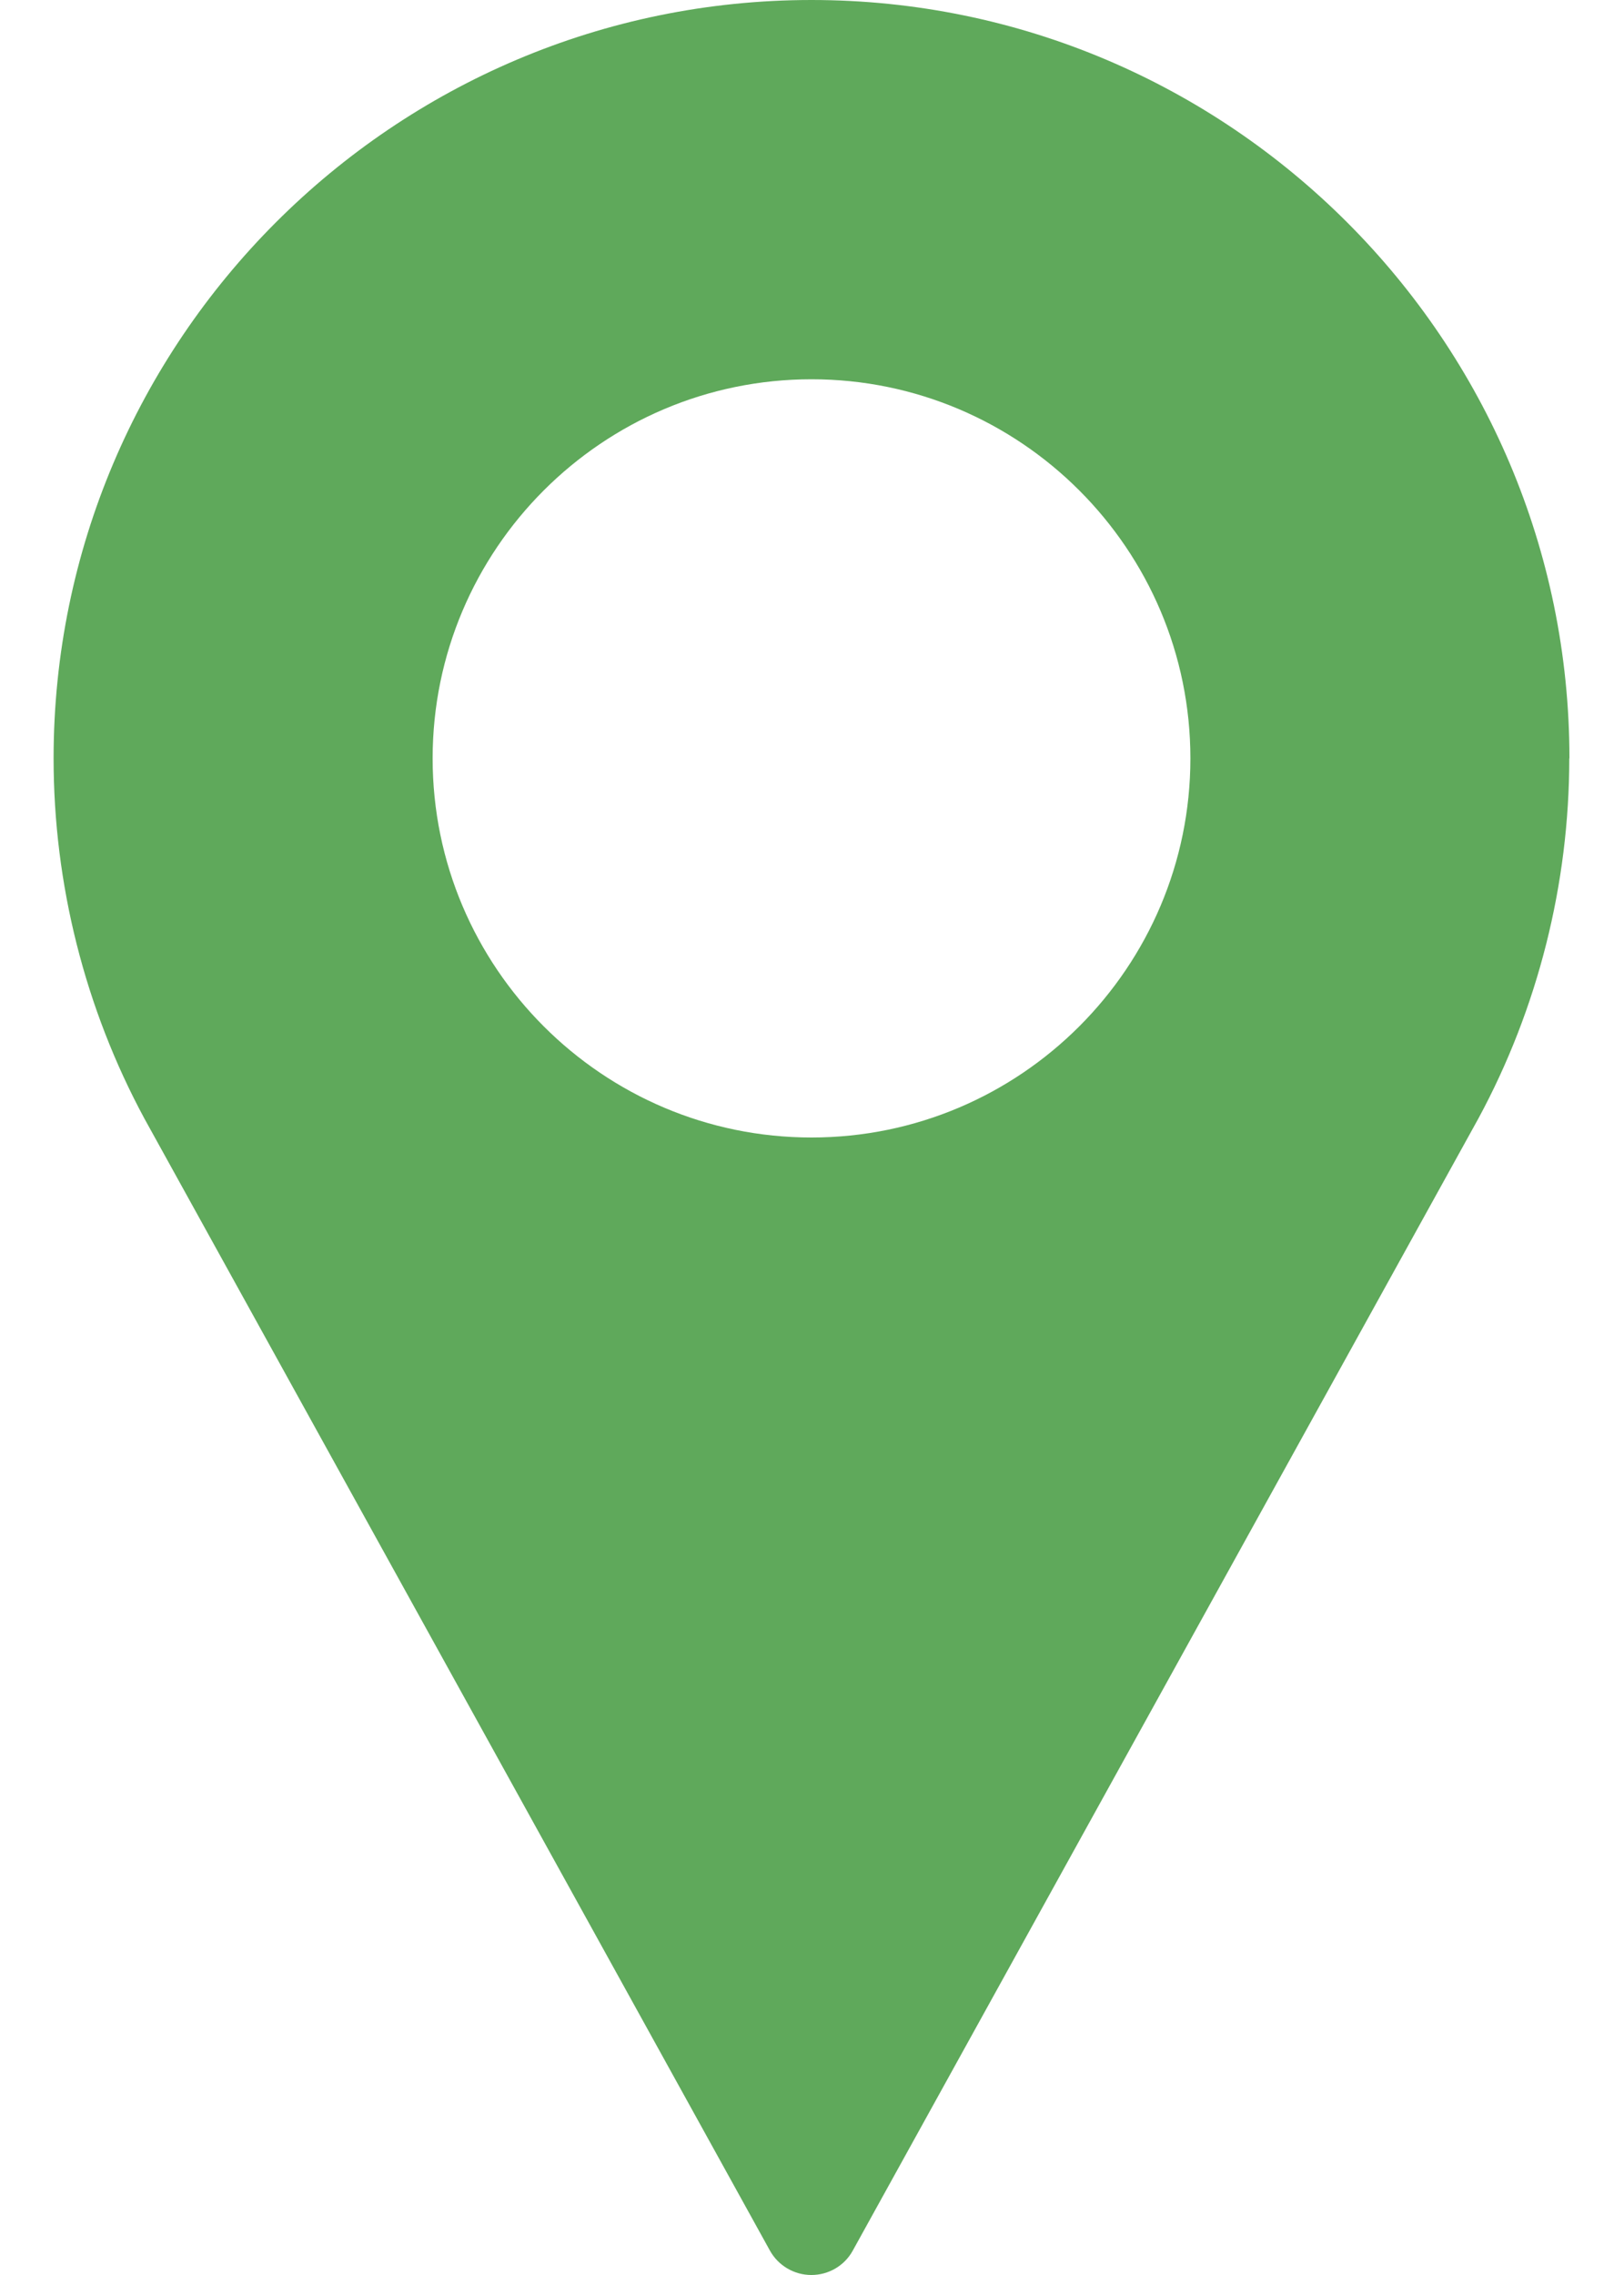
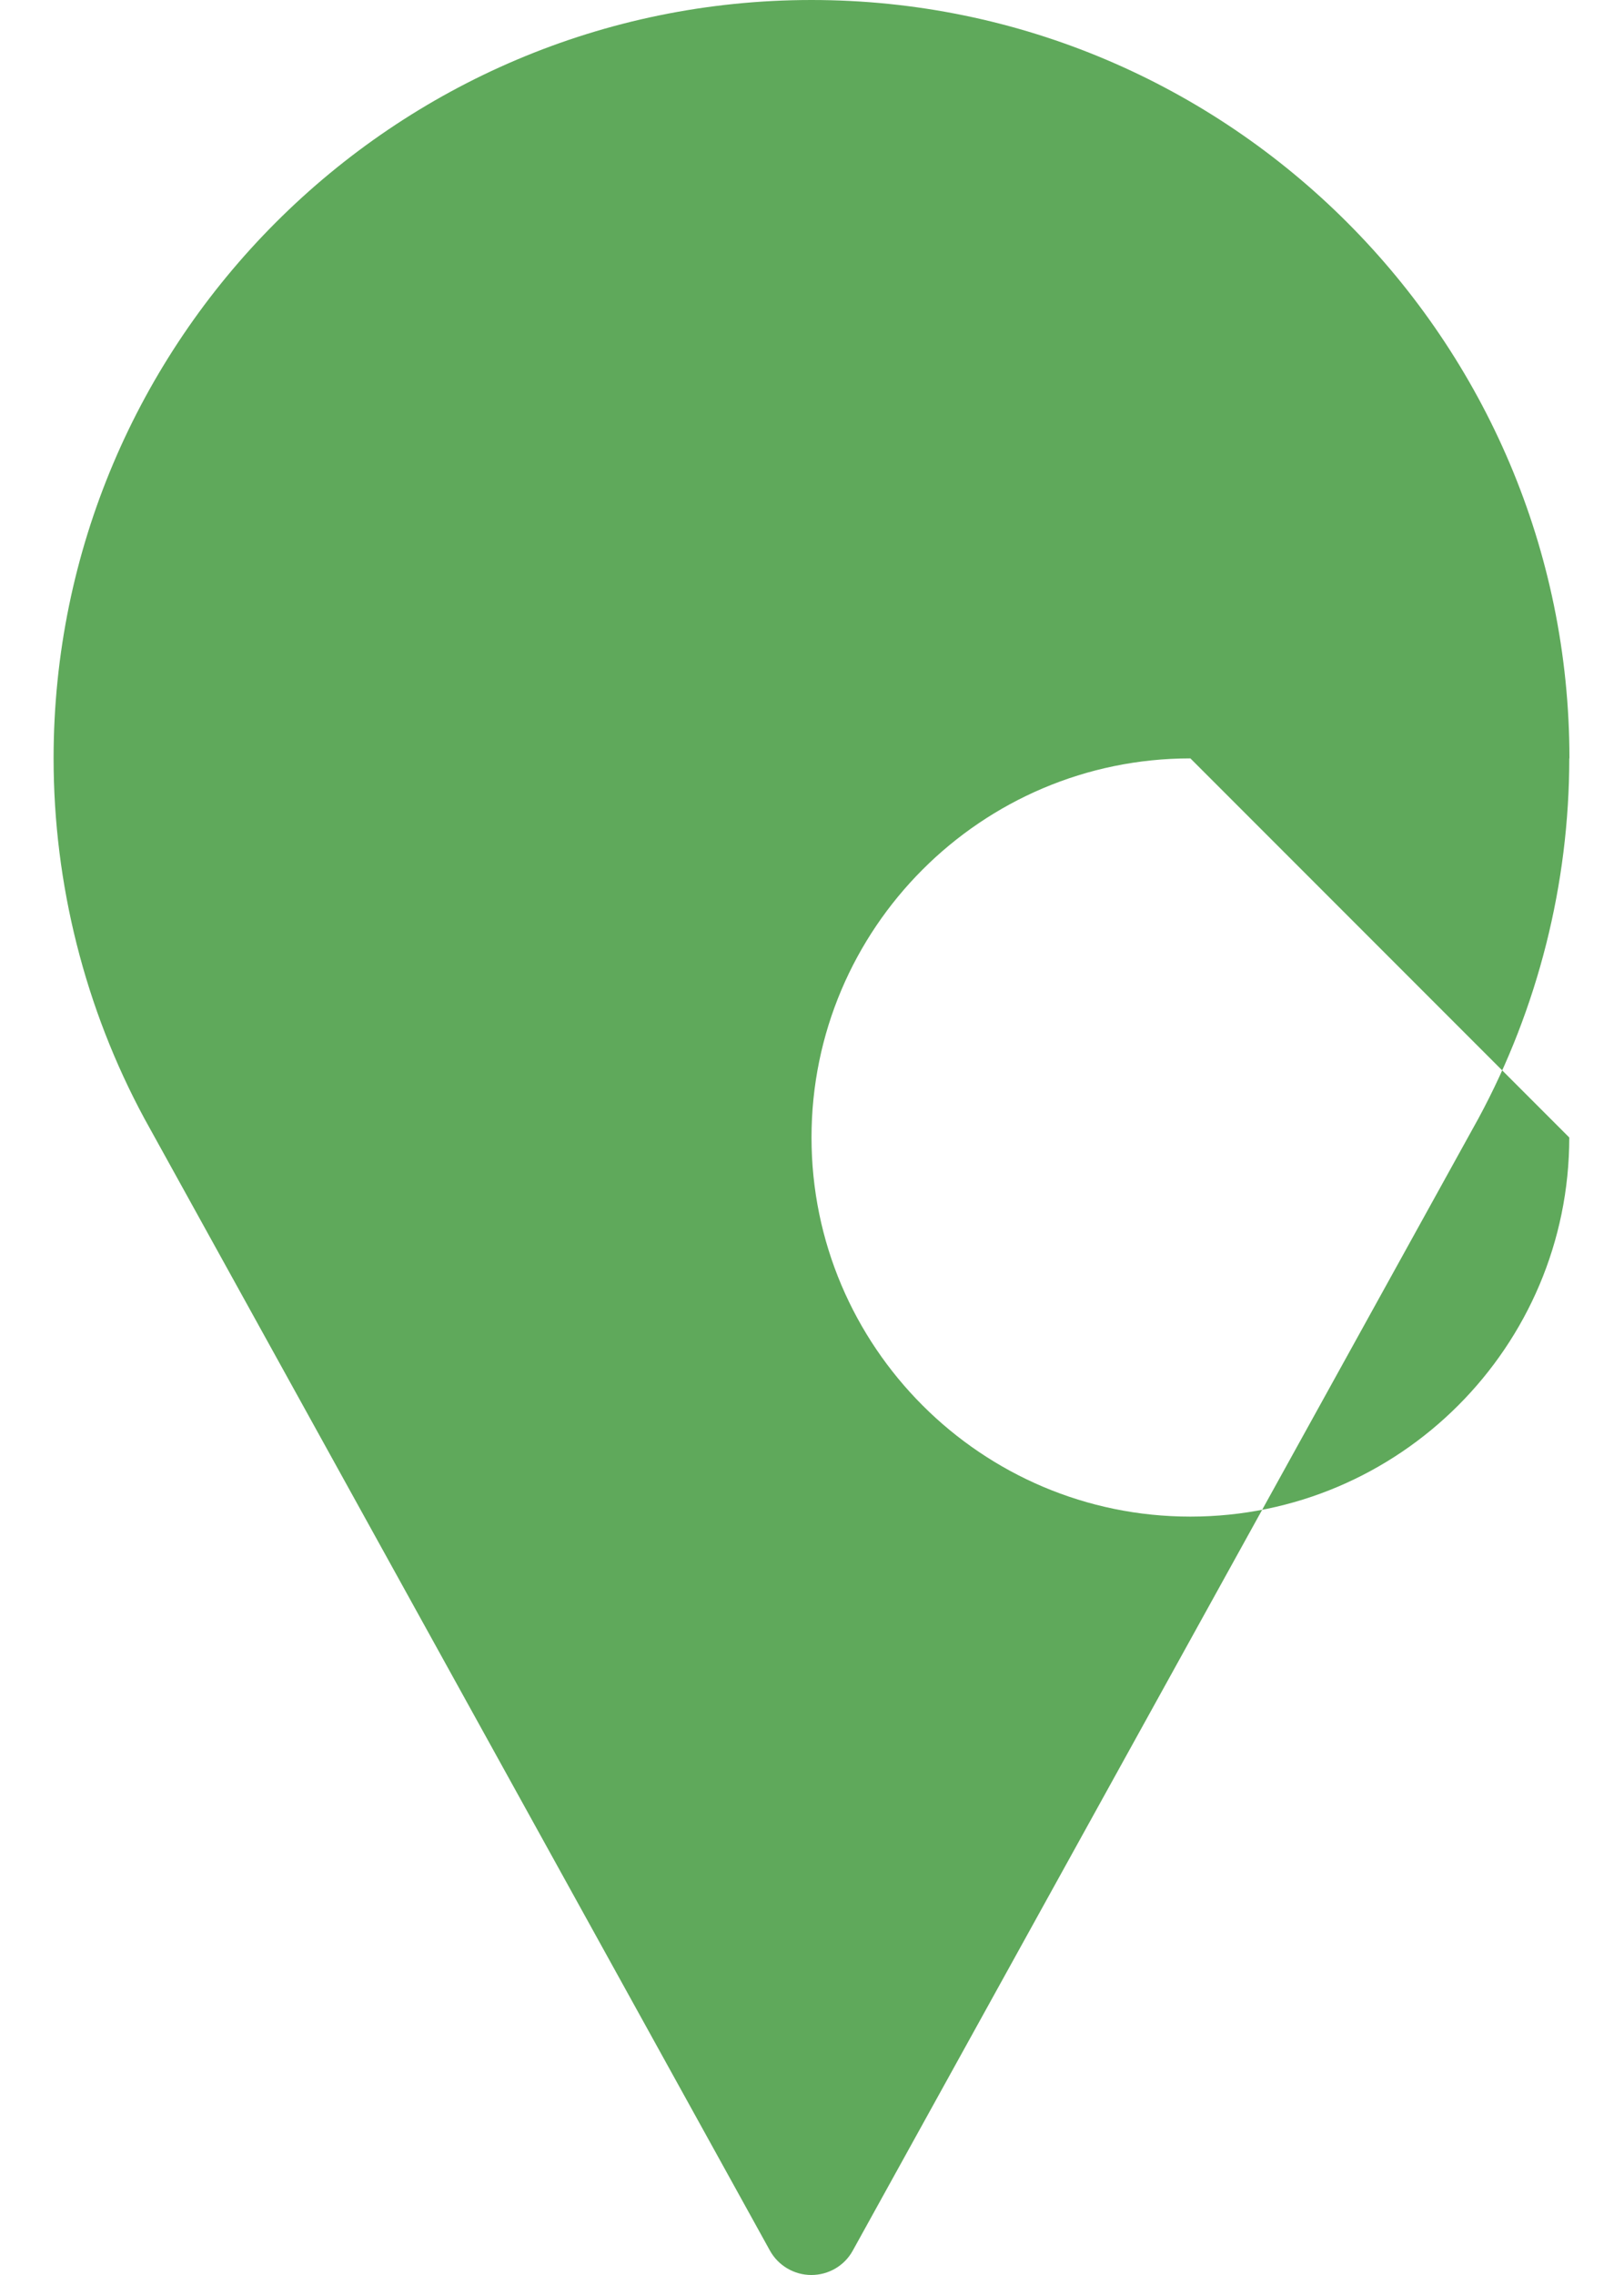
<svg xmlns="http://www.w3.org/2000/svg" id="SVGDoc" width="10" height="14" version="1.1" viewBox="0 0 10 14">
  <defs />
  <desc>Generated with Avocode.</desc>
  <g>
    <g>
      <title>Vector</title>
-       <path d="M9.663,4.667c0,0.772 -0.193,1.538 -0.559,2.215l-3.853,6.968c-0.051,0.093 -0.149,0.15 -0.255,0.15c-0.106,0 -0.204,-0.058 -0.255,-0.15l-3.851,-6.965c-0.367,-0.679 -0.56,-1.445 -0.56,-2.218c0,-2.573 2.094,-4.667 4.667,-4.667c2.573,0 4.667,2.094 4.667,4.667zM7.33,4.667c0,-1.287 -1.047,-2.333 -2.333,-2.333c-1.287,0 -2.333,1.047 -2.333,2.333c0,1.287 1.047,2.333 2.333,2.333c1.287,0 2.333,-1.047 2.333,-2.333z" fill="#5fa95b" fill-opacity="1" />
+       <path d="M9.663,4.667c0,0.772 -0.193,1.538 -0.559,2.215l-3.853,6.968c-0.051,0.093 -0.149,0.15 -0.255,0.15c-0.106,0 -0.204,-0.058 -0.255,-0.15l-3.851,-6.965c-0.367,-0.679 -0.56,-1.445 -0.56,-2.218c0,-2.573 2.094,-4.667 4.667,-4.667c2.573,0 4.667,2.094 4.667,4.667zM7.33,4.667c-1.287,0 -2.333,1.047 -2.333,2.333c0,1.287 1.047,2.333 2.333,2.333c1.287,0 2.333,-1.047 2.333,-2.333z" fill="#5fa95b" fill-opacity="1" />
    </g>
  </g>
</svg>